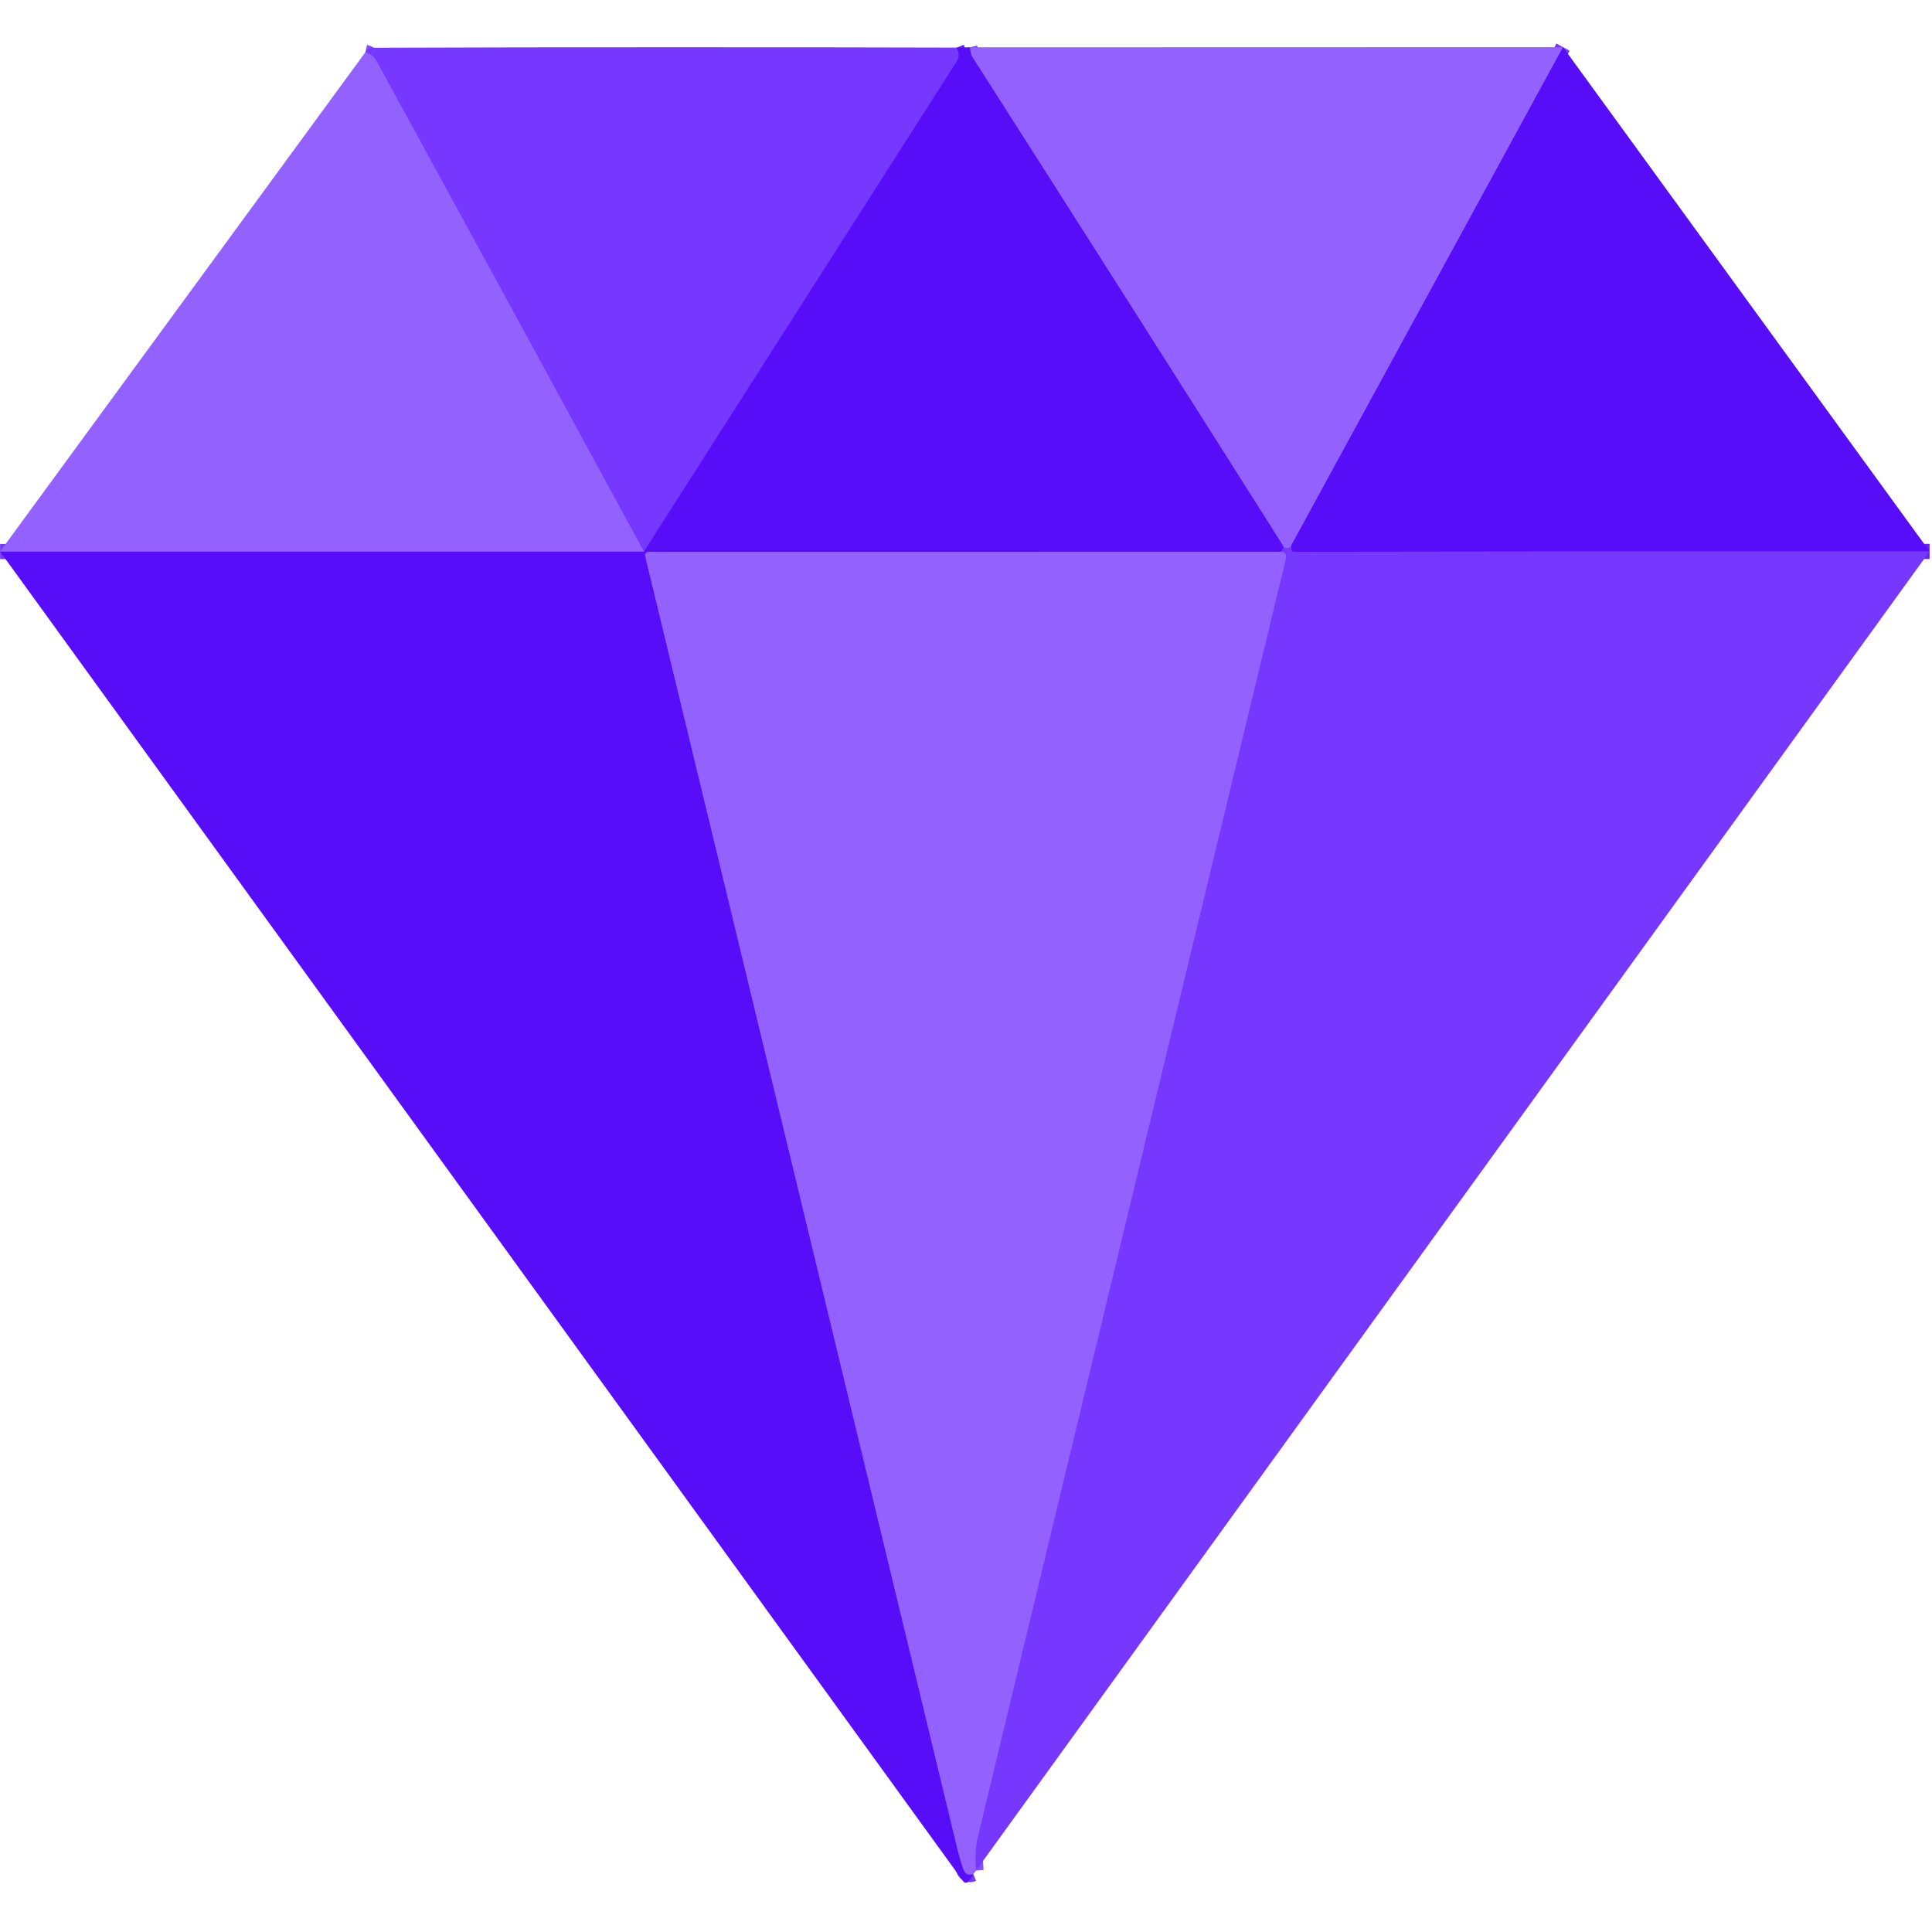
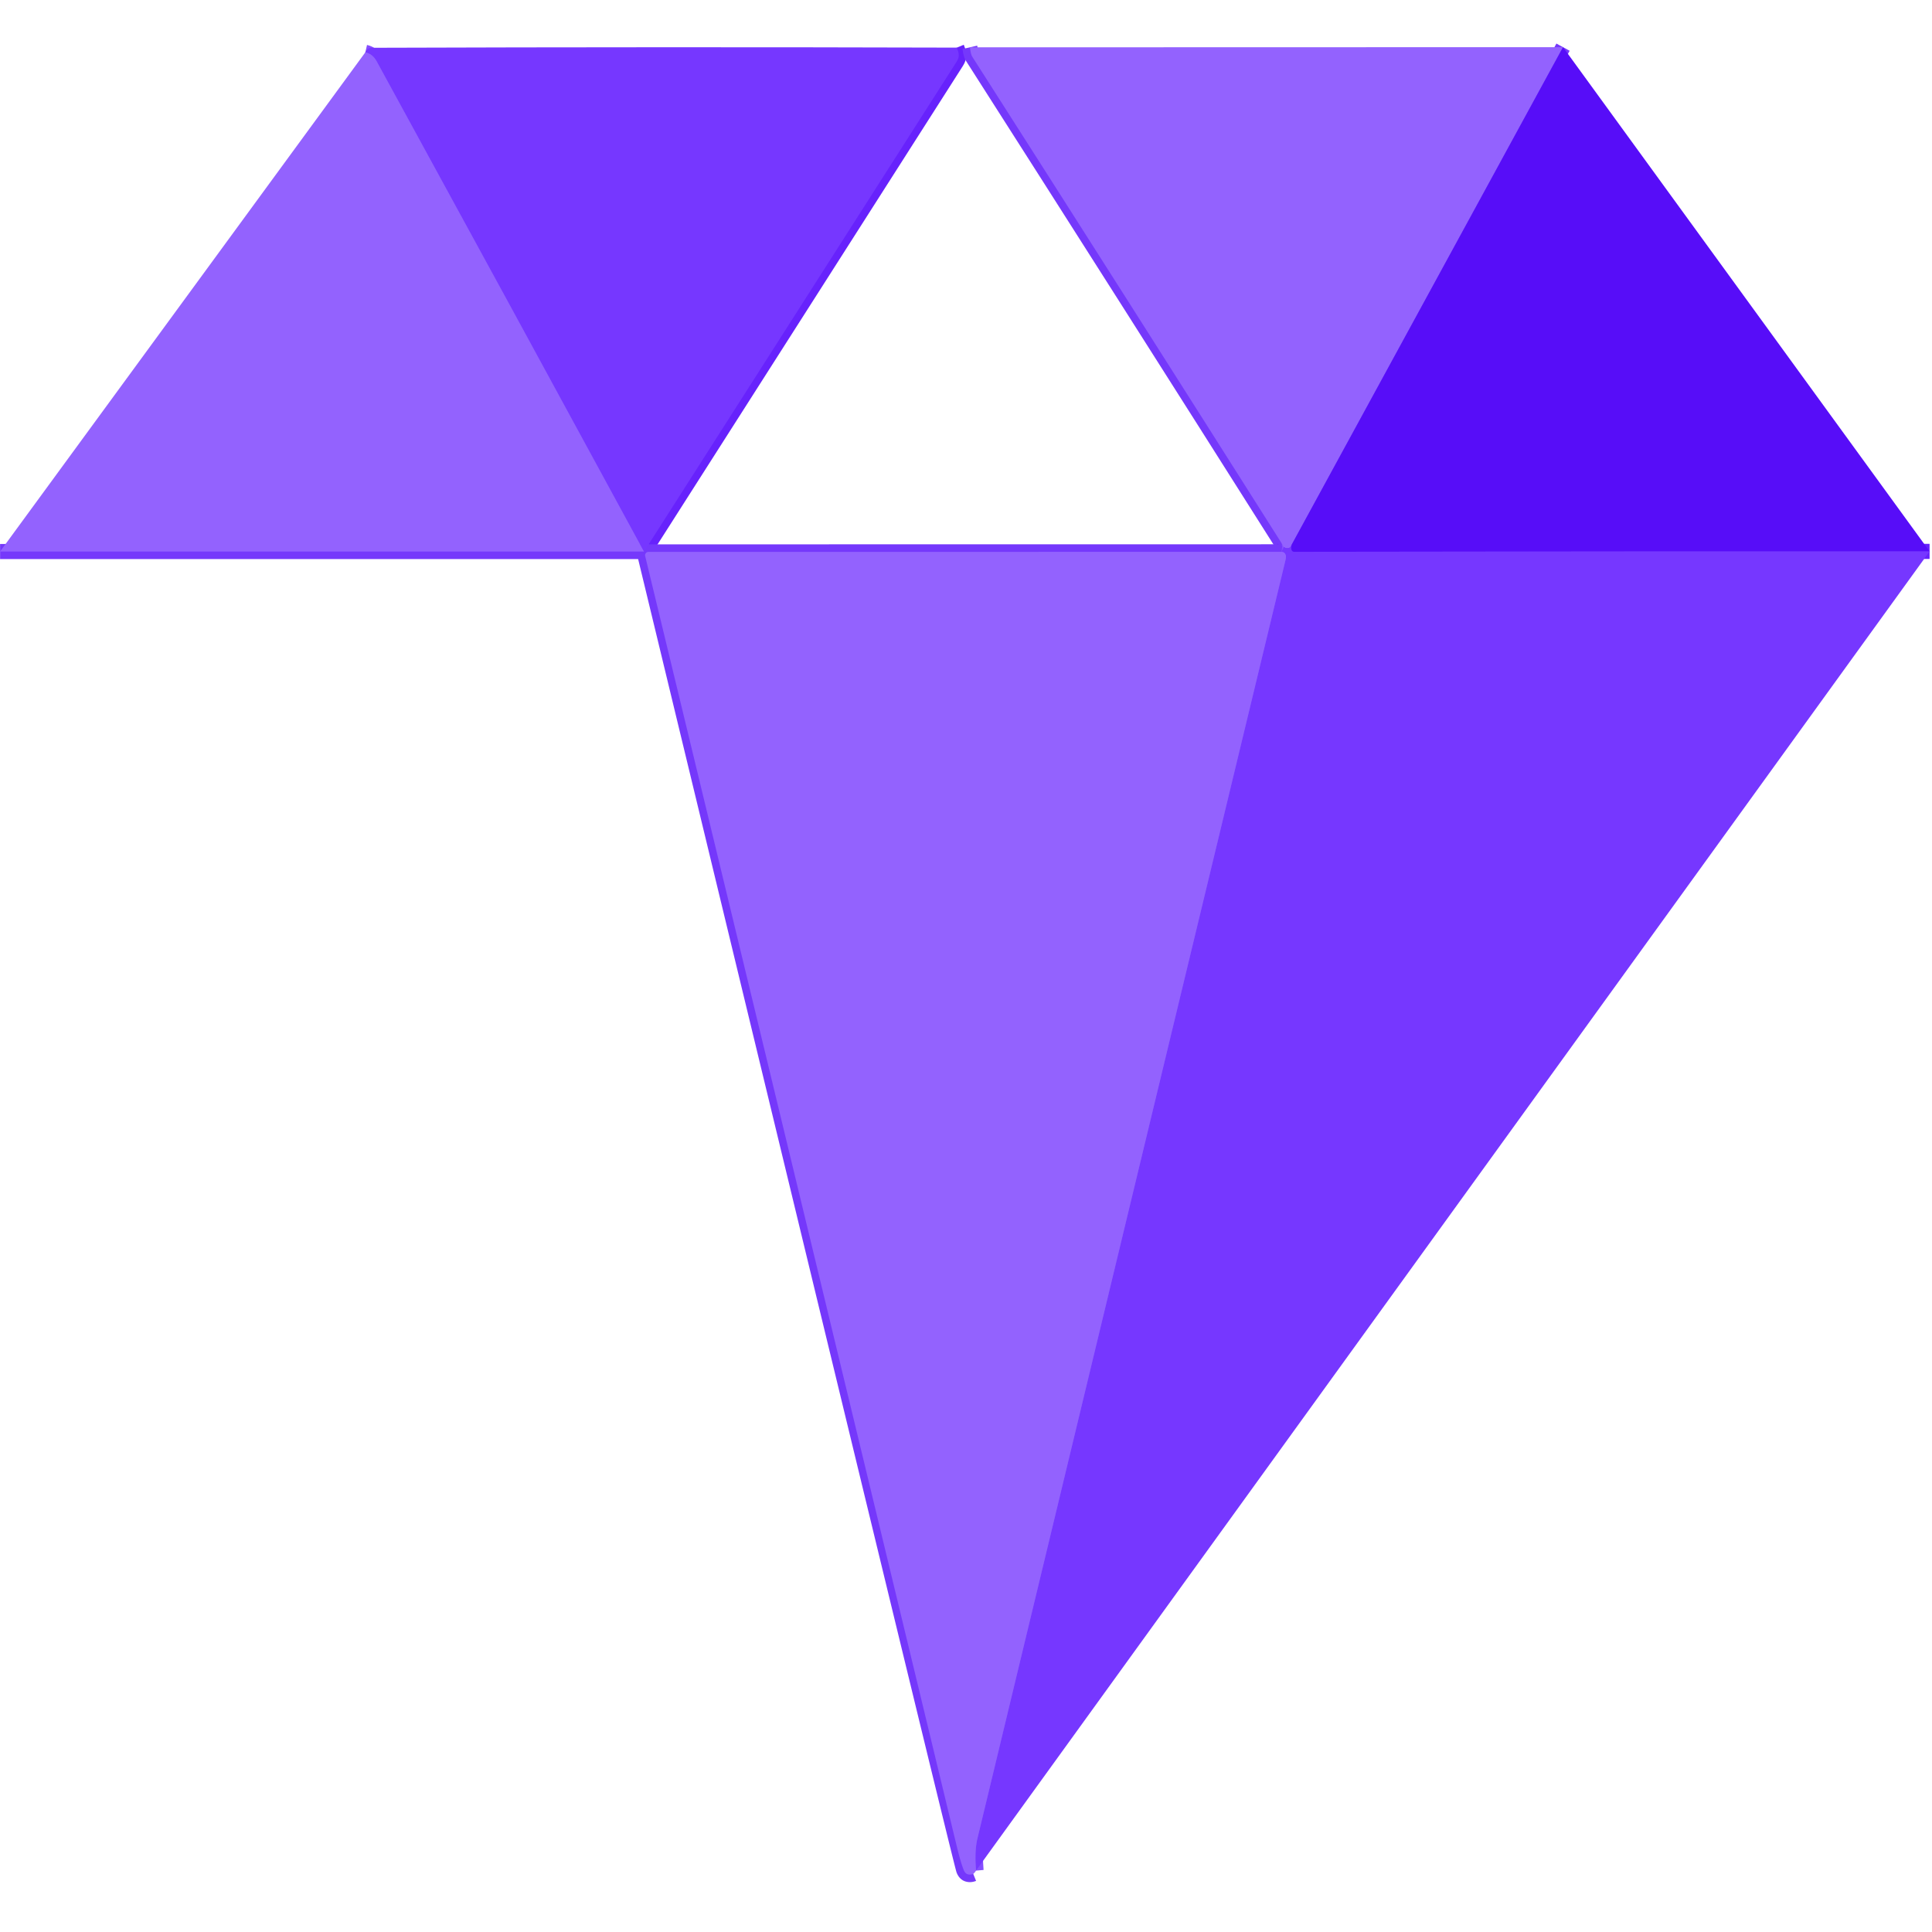
<svg xmlns="http://www.w3.org/2000/svg" version="1.1" viewBox="0.00 0.00 256.00 256.00">
  <g stroke-width="2.00" fill="none" stroke-linecap="butt">
    <path stroke="#6722fc" vector-effect="non-scaling-stroke" d="   M 126.78 6.31   C 127.07 7.02 127.20 7.49 126.75 8.19   Q 105.97 40.73 85.34 73.08" />
    <path stroke="#854dff" vector-effect="non-scaling-stroke" d="   M 85.34 73.08   Q 85.22 72.91 85.13 72.73   Q 67.56 40.40 49.90 8.11   Q 49.37 7.15 48.41 6.93" />
    <path stroke="#7538fb" vector-effect="non-scaling-stroke" d="   M 128.51 6.27   C 128.62 6.76 128.59 7.14 128.86 7.56   Q 149.35 39.63 169.70 71.79   Q 169.92 72.15 170.11 72.51" />
    <path stroke="#6722fc" vector-effect="non-scaling-stroke" d="   M 170.11 72.51   L 169.79 73.12" />
-     <path stroke="#7538fb" vector-effect="non-scaling-stroke" d="   M 169.79 73.12   L 85.92 73.13   A 0.45 0.44 82.9 0 0 85.49 73.69   Q 106.17 159.24 126.80 244.74   Q 127.29 246.77 127.70 247.79   Q 127.87 248.21 128.17 248.33   Q 128.54 248.47 128.96 248.30" />
+     <path stroke="#7538fb" vector-effect="non-scaling-stroke" d="   M 169.79 73.12   L 85.92 73.13   A 0.45 0.44 82.9 0 0 85.49 73.69   Q 127.29 246.77 127.70 247.79   Q 127.87 248.21 128.17 248.33   Q 128.54 248.47 128.96 248.30" />
    <path stroke="#7538fb" vector-effect="non-scaling-stroke" d="   M 0.01 73.08   L 85.34 73.08" />
    <path stroke="#7538fb" vector-effect="non-scaling-stroke" d="   M 207.11 6.25   L 171.14 72.20" />
-     <path stroke="#854dff" vector-effect="non-scaling-stroke" d="   M 171.14 72.20   Q 170.90 72.91 170.11 72.51" />
    <path stroke="#854dff" vector-effect="non-scaling-stroke" d="   M 129.33 247.86   C 129.22 246.47 129.19 244.94 129.53 243.54   Q 149.91 158.88 170.33 74.23   Q 170.59 73.18 169.79 73.12" />
    <path stroke="#6722fc" vector-effect="non-scaling-stroke" d="   M 255.68 73.06   Q 213.59 73.05 171.50 73.12   Q 170.95 73.12 171.14 72.20" />
  </g>
  <path fill="#7637ff" d="   M 126.78 6.31   C 127.07 7.02 127.20 7.49 126.75 8.19   Q 105.97 40.73 85.34 73.08   Q 85.22 72.91 85.13 72.73   Q 67.56 40.40 49.90 8.11   Q 49.37 7.15 48.41 6.93   Q 48.53 6.64 48.78 6.47   Q 48.97 6.33 49.32 6.33   Q 88.06 6.20 126.78 6.31   Z" />
-   <path fill="#570df8" d="   M 126.78 6.31   L 128.51 6.27   C 128.62 6.76 128.59 7.14 128.86 7.56   Q 149.35 39.63 169.70 71.79   Q 169.92 72.15 170.11 72.51   L 169.79 73.12   L 85.92 73.13   A 0.45 0.44 82.9 0 0 85.49 73.69   Q 106.17 159.24 126.80 244.74   Q 127.29 246.77 127.70 247.79   Q 127.87 248.21 128.17 248.33   Q 128.54 248.47 128.96 248.30   Q 128.70 248.97 128.30 249.32   Q 127.91 249.66 127.60 249.24   L 0.01 73.08   L 85.34 73.08   Q 105.97 40.73 126.75 8.19   C 127.20 7.49 127.07 7.02 126.78 6.31   Z" />
  <path fill="#9362fe" d="   M 128.51 6.27   L 207.11 6.25   L 171.14 72.20   Q 170.90 72.91 170.11 72.51   Q 169.92 72.15 169.70 71.79   Q 149.35 39.63 128.86 7.56   C 128.59 7.14 128.62 6.76 128.51 6.27   Z" />
  <path fill="#570df8" d="   M 207.11 6.25   L 255.68 73.06   Q 213.59 73.05 171.50 73.12   Q 170.95 73.12 171.14 72.20   L 207.11 6.25   Z" />
  <path fill="#9362fe" d="   M 48.41 6.93   Q 49.37 7.15 49.90 8.11   Q 67.56 40.40 85.13 72.73   Q 85.22 72.91 85.34 73.08   L 0.01 73.08   L 48.41 6.93   Z" />
  <path fill="#7637ff" d="   M 171.14 72.20   Q 170.95 73.12 171.50 73.12   Q 213.59 73.05 255.68 73.06   L 129.33 247.86   C 129.22 246.47 129.19 244.94 129.53 243.54   Q 149.91 158.88 170.33 74.23   Q 170.59 73.18 169.79 73.12   L 170.11 72.51   Q 170.90 72.91 171.14 72.20   Z" />
  <path fill="#9362fe" d="   M 169.79 73.12   Q 170.59 73.18 170.33 74.23   Q 149.91 158.88 129.53 243.54   C 129.19 244.94 129.22 246.47 129.33 247.86   Q 129.20 248.10 128.96 248.30   Q 128.54 248.47 128.17 248.33   Q 127.87 248.21 127.70 247.79   Q 127.29 246.77 126.80 244.74   Q 106.17 159.24 85.49 73.69   A 0.45 0.44 82.9 0 1 85.92 73.13   L 169.79 73.12   Z" />
</svg>